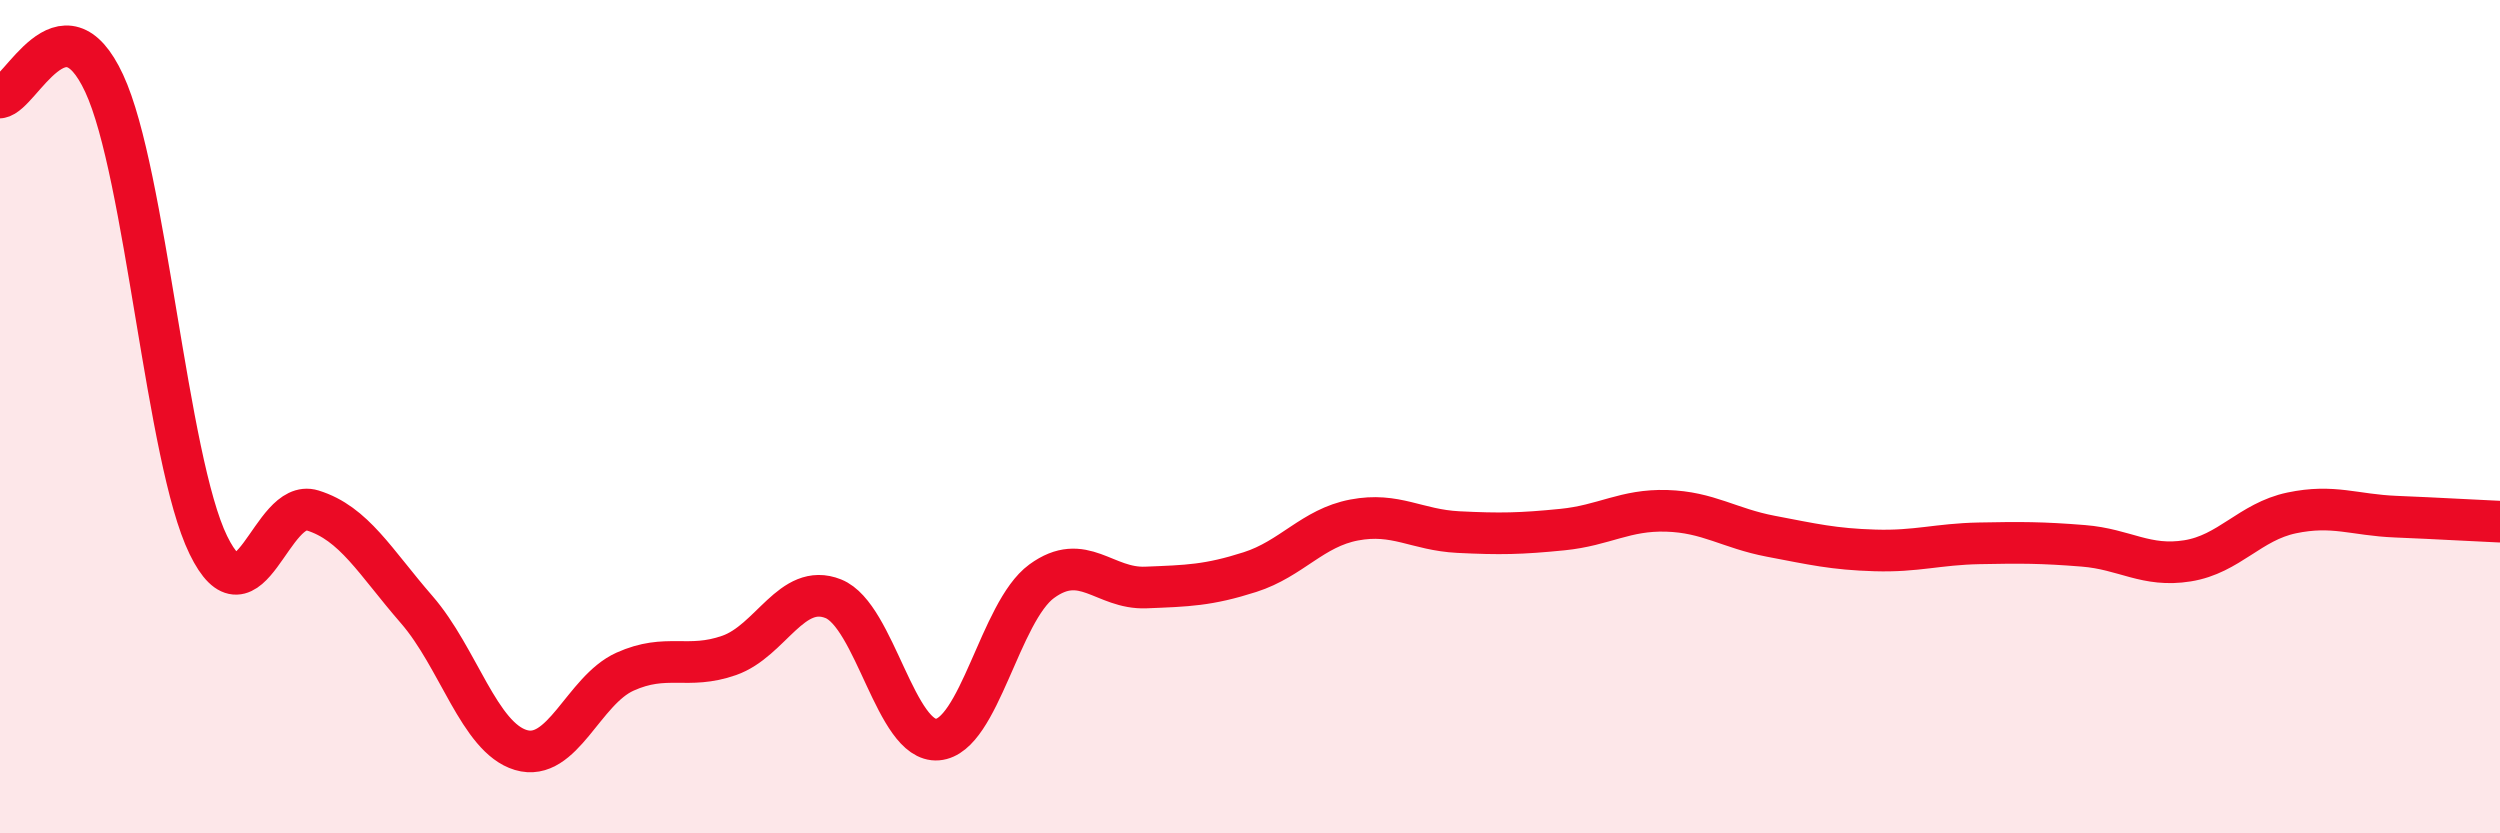
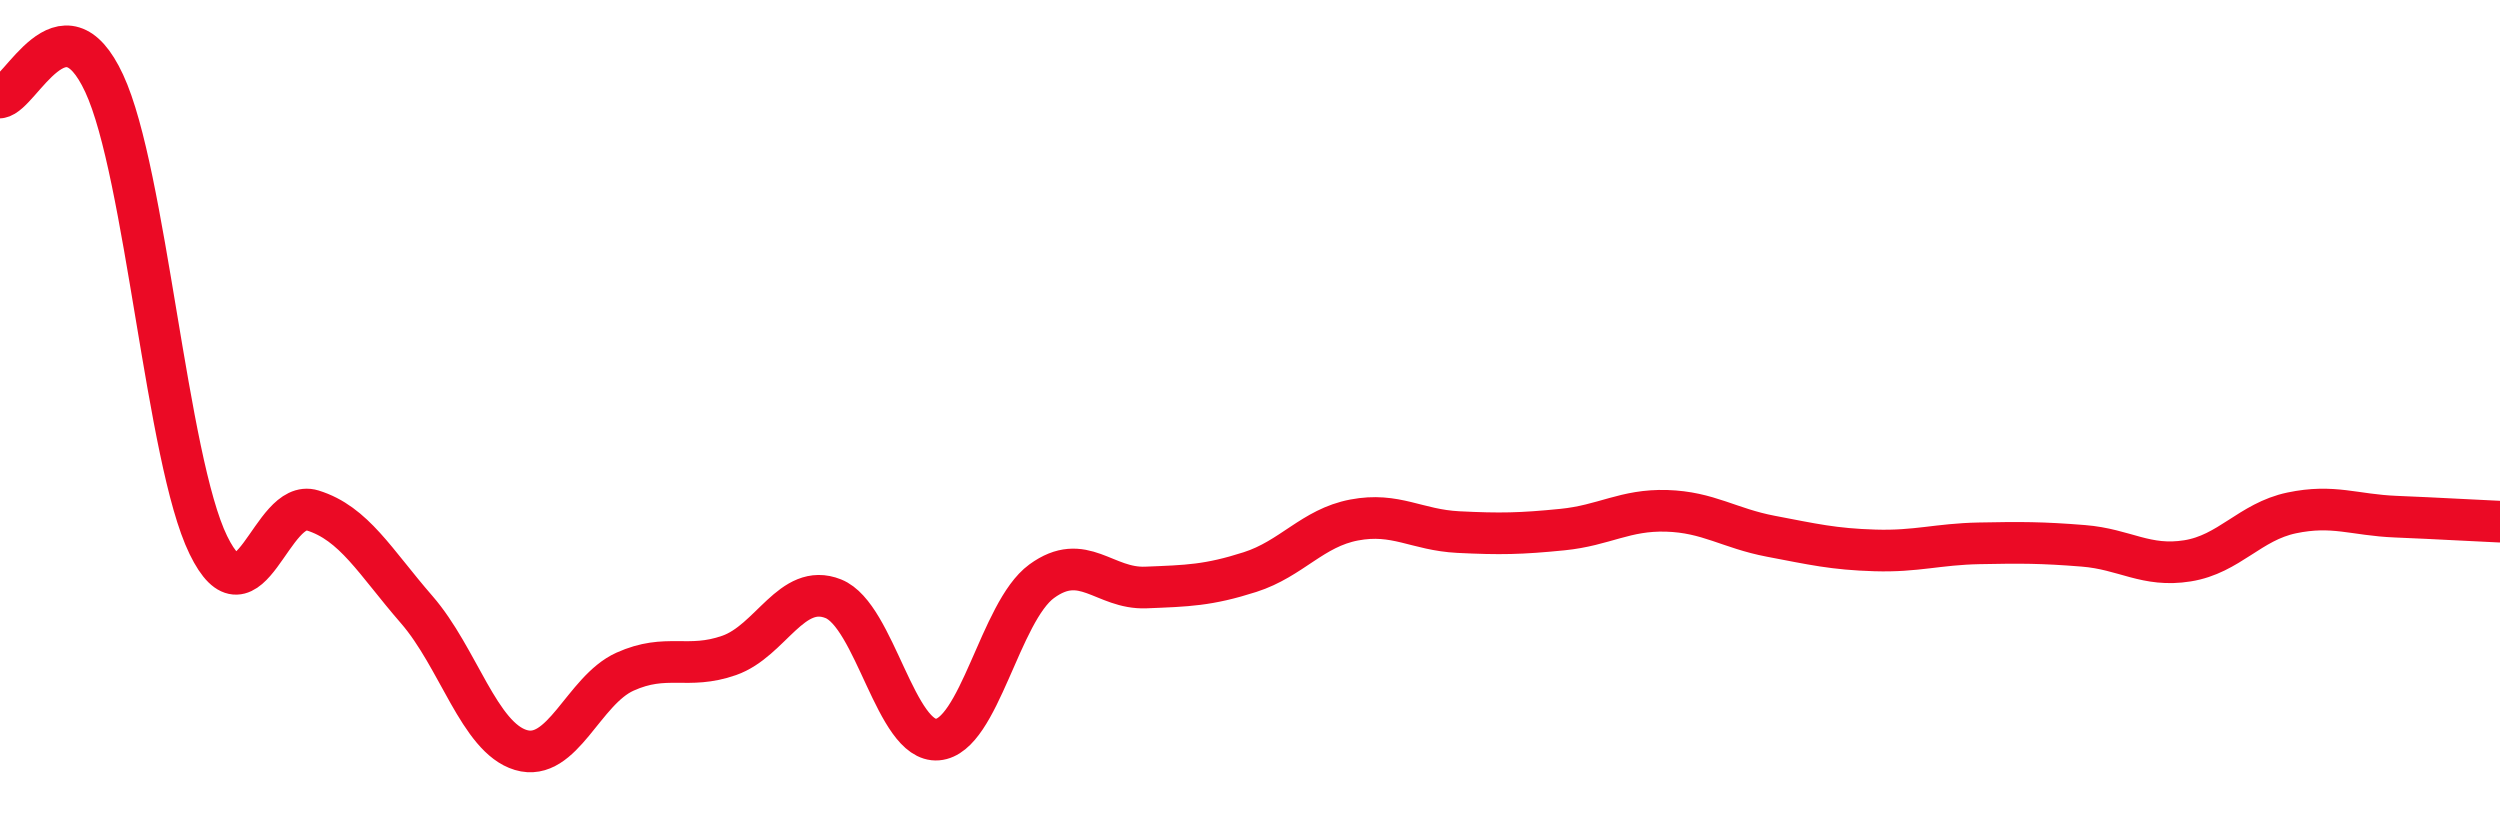
<svg xmlns="http://www.w3.org/2000/svg" width="60" height="20" viewBox="0 0 60 20">
-   <path d="M 0,2.34 C 0.5,2.27 1.5,-0.15 2.5,2 C 3.5,4.15 4,11.03 5,13.08 C 6,15.13 6.5,11.94 7.5,12.25 C 8.5,12.56 9,13.48 10,14.63 C 11,15.78 11.5,17.7 12.5,18 C 13.5,18.3 14,16.57 15,16.12 C 16,15.67 16.5,16.08 17.5,15.73 C 18.5,15.38 19,13.97 20,14.37 C 21,14.77 21.5,17.83 22.5,17.75 C 23.5,17.67 24,14.68 25,13.95 C 26,13.22 26.5,14.14 27.5,14.1 C 28.5,14.06 29,14.05 30,13.73 C 31,13.41 31.5,12.67 32.5,12.48 C 33.5,12.29 34,12.72 35,12.77 C 36,12.82 36.5,12.81 37.5,12.71 C 38.5,12.61 39,12.23 40,12.26 C 41,12.29 41.5,12.68 42.5,12.87 C 43.5,13.06 44,13.18 45,13.21 C 46,13.24 46.5,13.06 47.5,13.04 C 48.5,13.02 49,13.02 50,13.1 C 51,13.18 51.5,13.62 52.5,13.46 C 53.5,13.3 54,12.52 55,12.31 C 56,12.1 56.5,12.36 57.5,12.4 C 58.5,12.44 59.5,12.5 60,12.52L60 20L0 20Z" fill="#EB0A25" opacity="0.1" stroke-linecap="round" stroke-linejoin="round" />
  <path d="M 0,2.34 C 0.5,2.27 1.5,-0.15 2.5,2 C 3.5,4.15 4,11.03 5,13.08 C 6,15.13 6.5,11.94 7.5,12.25 C 8.5,12.56 9,13.48 10,14.63 C 11,15.78 11.5,17.7 12.5,18 C 13.5,18.3 14,16.57 15,16.12 C 16,15.67 16.5,16.08 17.5,15.73 C 18.5,15.38 19,13.97 20,14.37 C 21,14.77 21.5,17.83 22.5,17.75 C 23.5,17.67 24,14.68 25,13.95 C 26,13.22 26.5,14.14 27.5,14.1 C 28.5,14.06 29,14.05 30,13.73 C 31,13.41 31.5,12.67 32.5,12.48 C 33.5,12.29 34,12.72 35,12.77 C 36,12.82 36.5,12.81 37.5,12.71 C 38.5,12.61 39,12.23 40,12.26 C 41,12.29 41.5,12.68 42.5,12.87 C 43.5,13.06 44,13.18 45,13.21 C 46,13.24 46.5,13.06 47.5,13.04 C 48.5,13.02 49,13.02 50,13.1 C 51,13.18 51.5,13.62 52.5,13.46 C 53.5,13.3 54,12.52 55,12.31 C 56,12.1 56.5,12.36 57.5,12.4 C 58.5,12.44 59.5,12.5 60,12.52" stroke="#EB0A25" stroke-width="1" fill="none" stroke-linecap="round" stroke-linejoin="round" />
</svg>